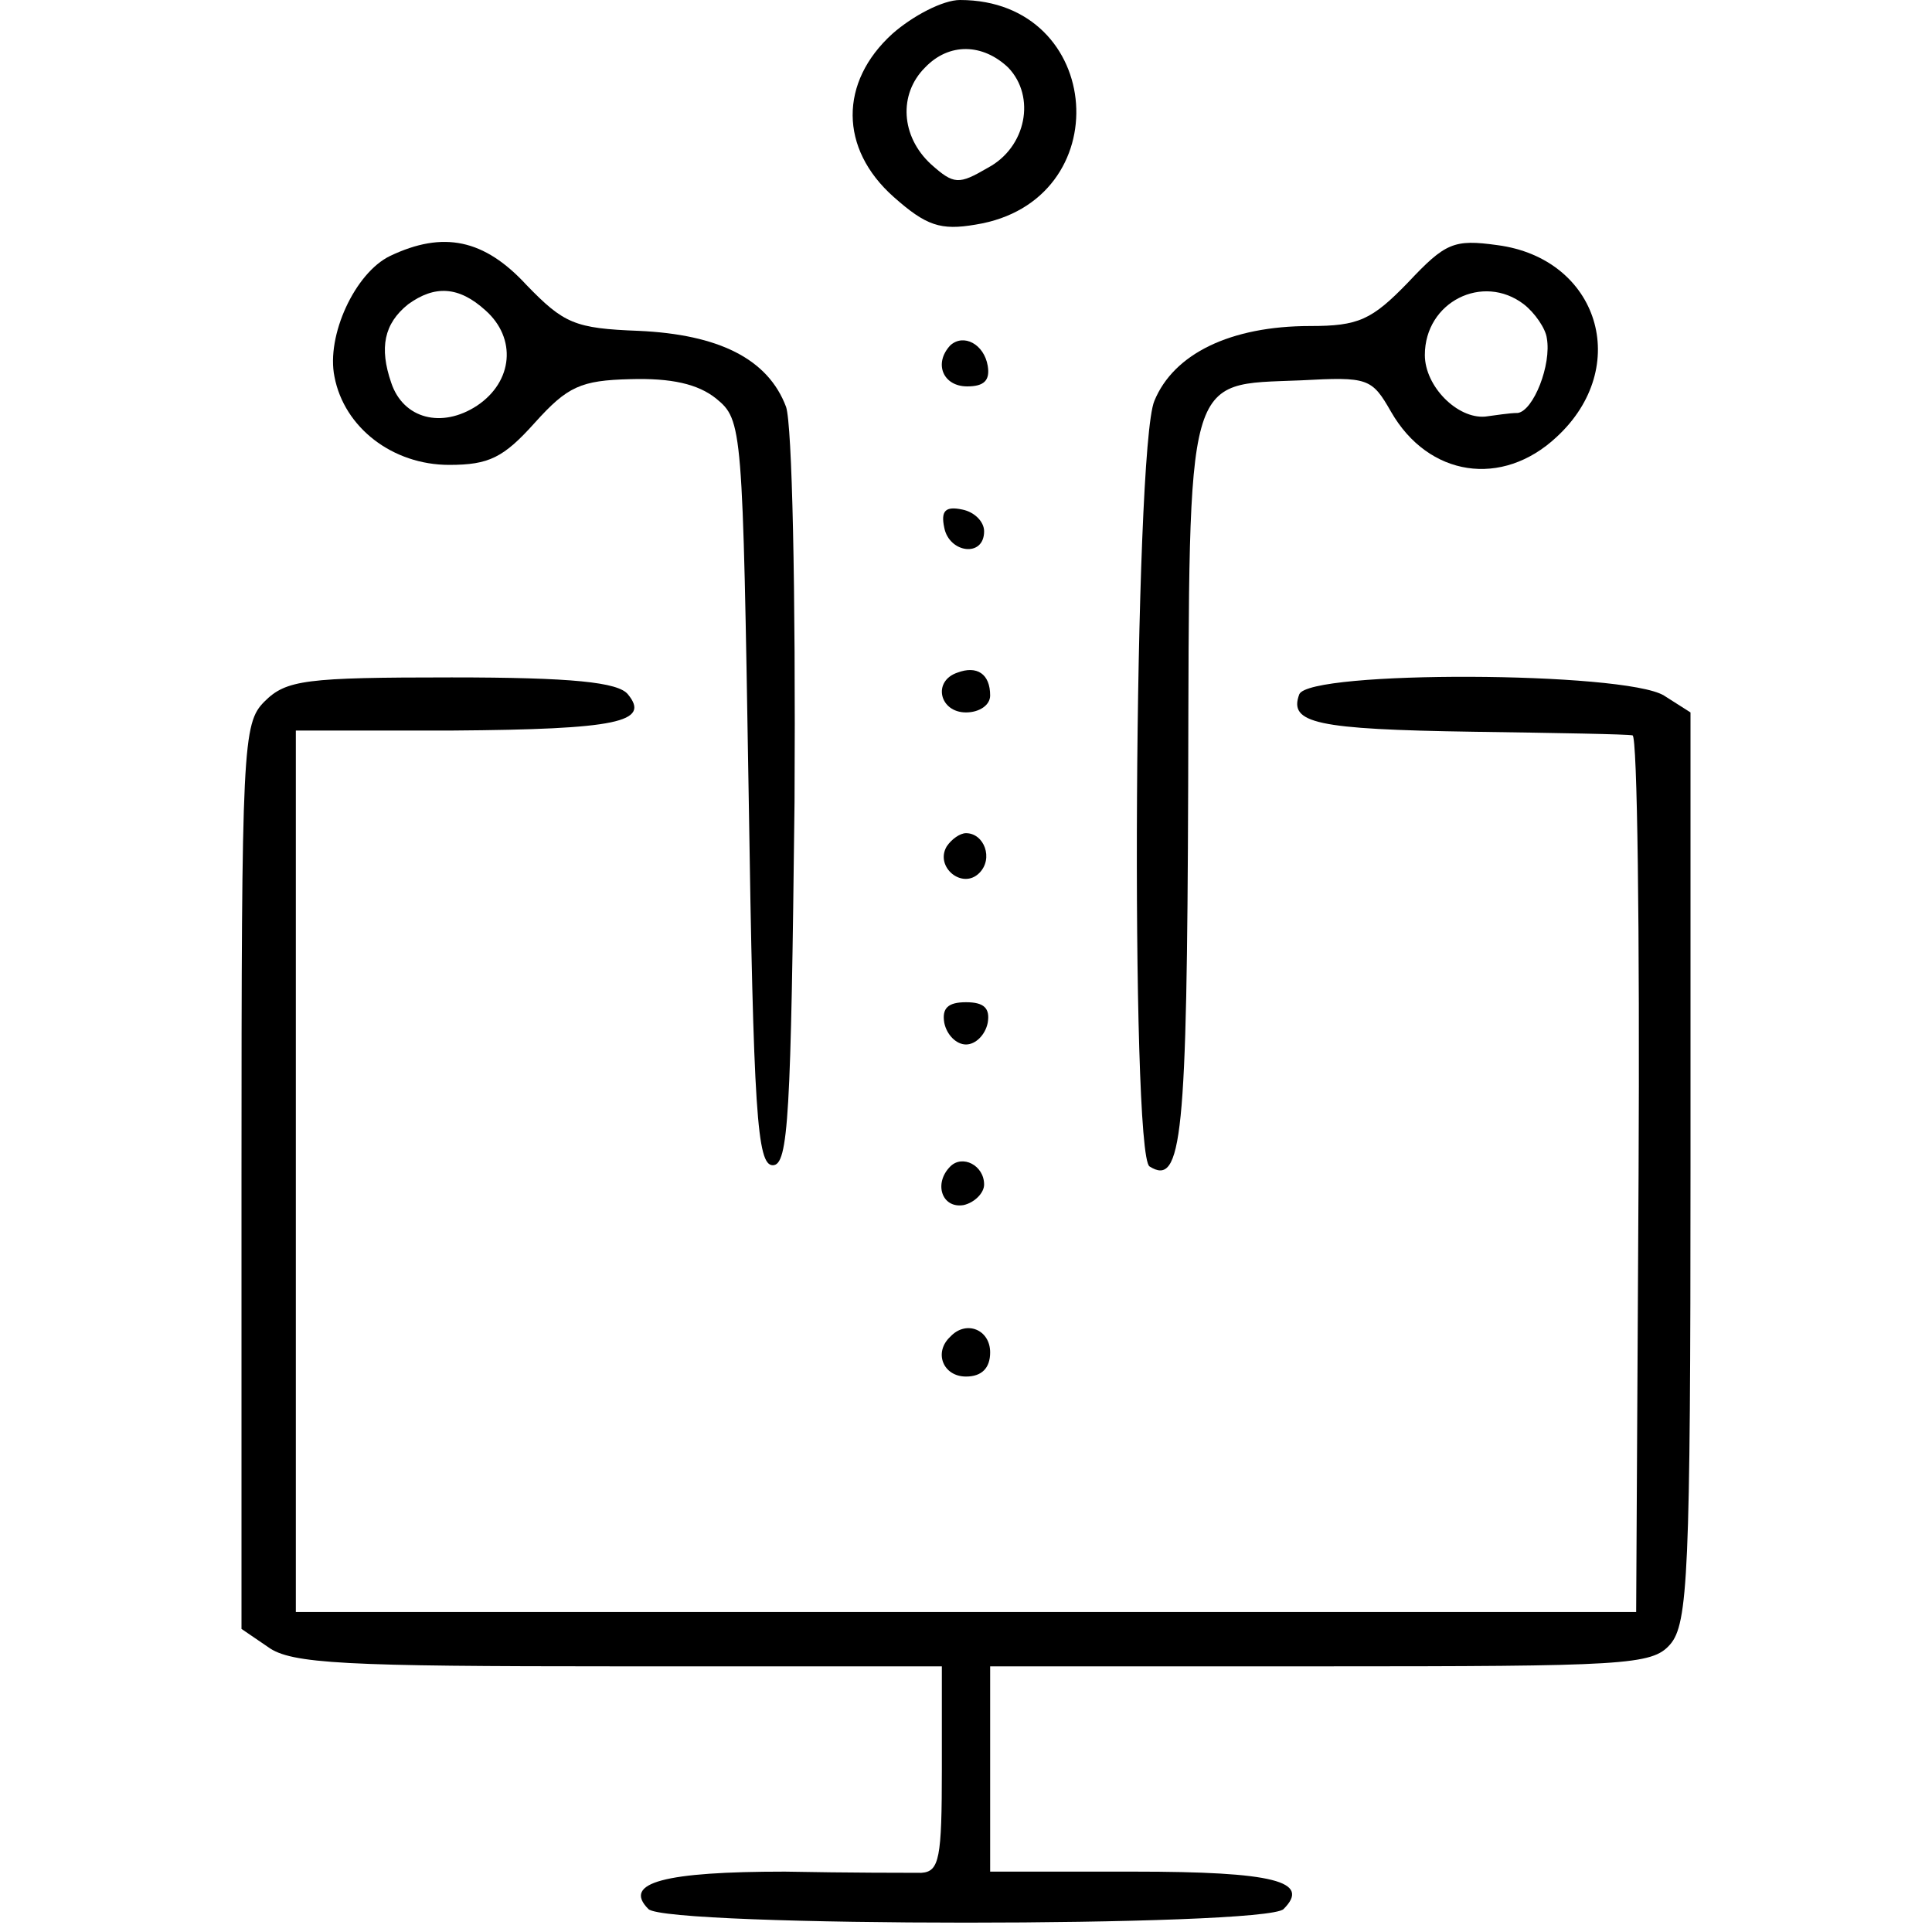
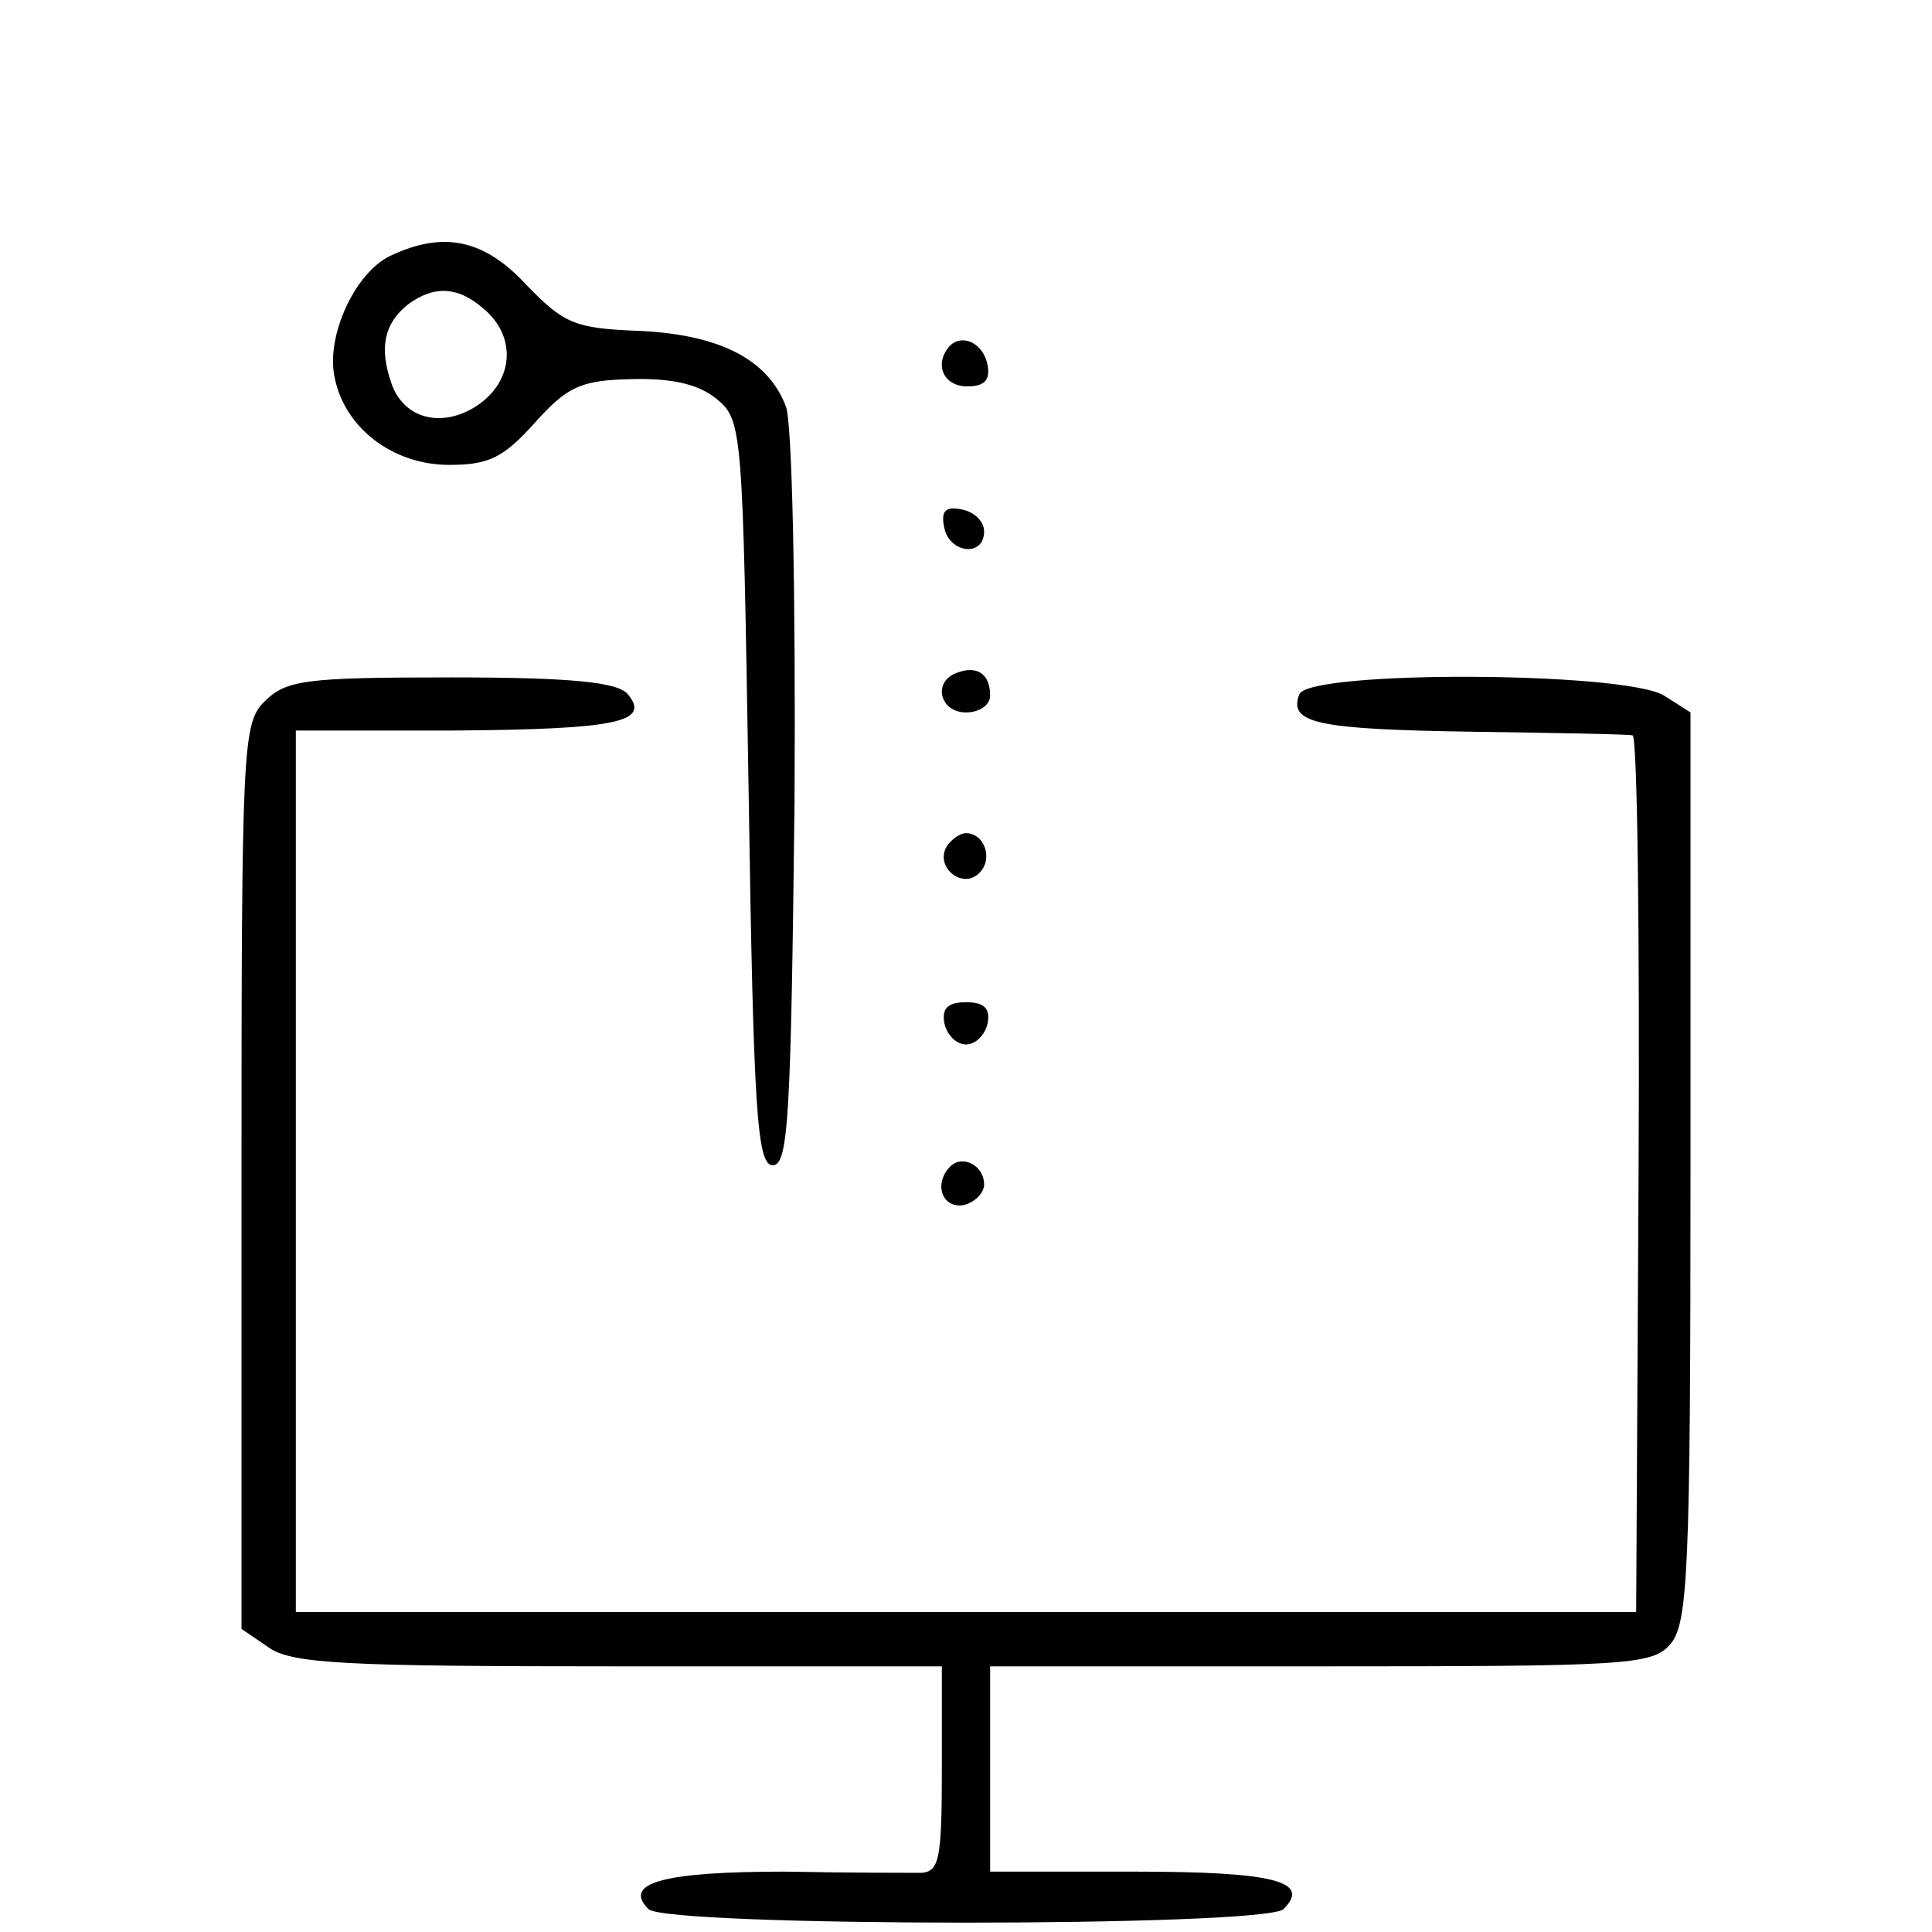
<svg xmlns="http://www.w3.org/2000/svg" version="1.0" width="160pt" height="160pt" viewBox="0 0 160 160" preserveAspectRatio="xMidYMid meet">
  <g transform="translate(0,160) scale(0.1,-0.1)" fill="#000000" stroke="none">
-     <path d="M739 1572 c-44 -40 -44 -95 1 -135 27 -24 39 -28 68 -23 119 19 107 186 -13 186 -14 0 -39 -13 -56 -28z m96 -28 c23 -24 15 -66 -17 -83 -24 -14 -28 -14 -47 3 -25 23 -27 58 -5 80 20 21 48 20 69 0z" />
    <path d="M323 1388 c-29 -14 -53 -66 -46 -100 8 -42 48 -73 95 -73 33 0 45 6 71 35 27 30 38 35 79 36 34 1 56 -4 71 -16 22 -18 22 -23 27 -327 4 -265 7 -308 20 -308 13 0 15 41 18 301 1 178 -2 312 -7 327 -15 40 -56 60 -122 63 -53 2 -62 6 -93 38 -35 38 -69 45 -113 24z m79 -45 c26 -23 23 -59 -7 -79 -29 -19 -61 -11 -71 19 -10 29 -6 49 14 65 22 16 42 15 64 -5z" />
-     <path d="M1166 1366 c-30 -31 -41 -36 -81 -36 -66 0 -113 -23 -129 -62 -17 -40 -20 -624 -4 -634 27 -17 31 24 32 315 1 347 -3 332 93 336 56 3 59 2 75 -26 31 -54 92 -63 137 -21 63 58 35 148 -49 159 -36 5 -43 2 -74 -31z m96 -18 c9 -7 18 -20 19 -28 4 -22 -11 -60 -24 -62 -7 0 -19 -2 -27 -3 -23 -2 -50 25 -50 51 0 44 48 68 82 42z" />
    <path d="M787 1314 c-14 -15 -6 -34 14 -34 14 0 19 5 17 17 -3 18 -20 27 -31 17z" />
    <path d="M782 1163 c4 -21 33 -25 33 -3 0 8 -8 16 -18 18 -14 3 -18 -1 -15 -15z" />
    <path d="M793 1043 c-21 -7 -15 -33 7 -33 11 0 20 6 20 14 0 18 -11 25 -27 19z" />
    <path d="M219 1019 c-18 -18 -19 -36 -19 -393 l0 -375 22 -15 c19 -14 64 -16 290 -16 l268 0 0 -85 c0 -74 -2 -85 -17 -86 -10 0 -61 0 -113 1 -99 0 -135 -9 -113 -31 15 -15 511 -15 526 0 23 23 -8 31 -124 31 l-119 0 0 85 0 85 273 0 c253 0 275 1 290 18 15 17 17 59 17 395 l0 377 -22 14 c-33 20 -294 21 -302 1 -9 -24 14 -29 144 -31 69 -1 128 -2 132 -3 4 0 6 -164 5 -363 l-2 -363 -555 0 -555 0 0 365 0 365 130 0 c136 1 164 7 145 30 -8 10 -46 14 -146 14 -121 0 -137 -2 -155 -20z" />
    <path d="M784 899 c-10 -17 13 -36 27 -22 12 12 4 33 -11 33 -5 0 -12 -5 -16 -11z" />
    <path d="M782 753 c2 -10 10 -18 18 -18 8 0 16 8 18 18 2 12 -3 17 -18 17 -15 0 -20 -5 -18 -17z" />
    <path d="M787 634 c-14 -14 -7 -35 11 -32 9 2 17 10 17 17 0 16 -18 25 -28 15z" />
-     <path d="M787 493 c-14 -13 -6 -33 13 -33 13 0 20 7 20 20 0 19 -20 27 -33 13z" />
  </g>
</svg>